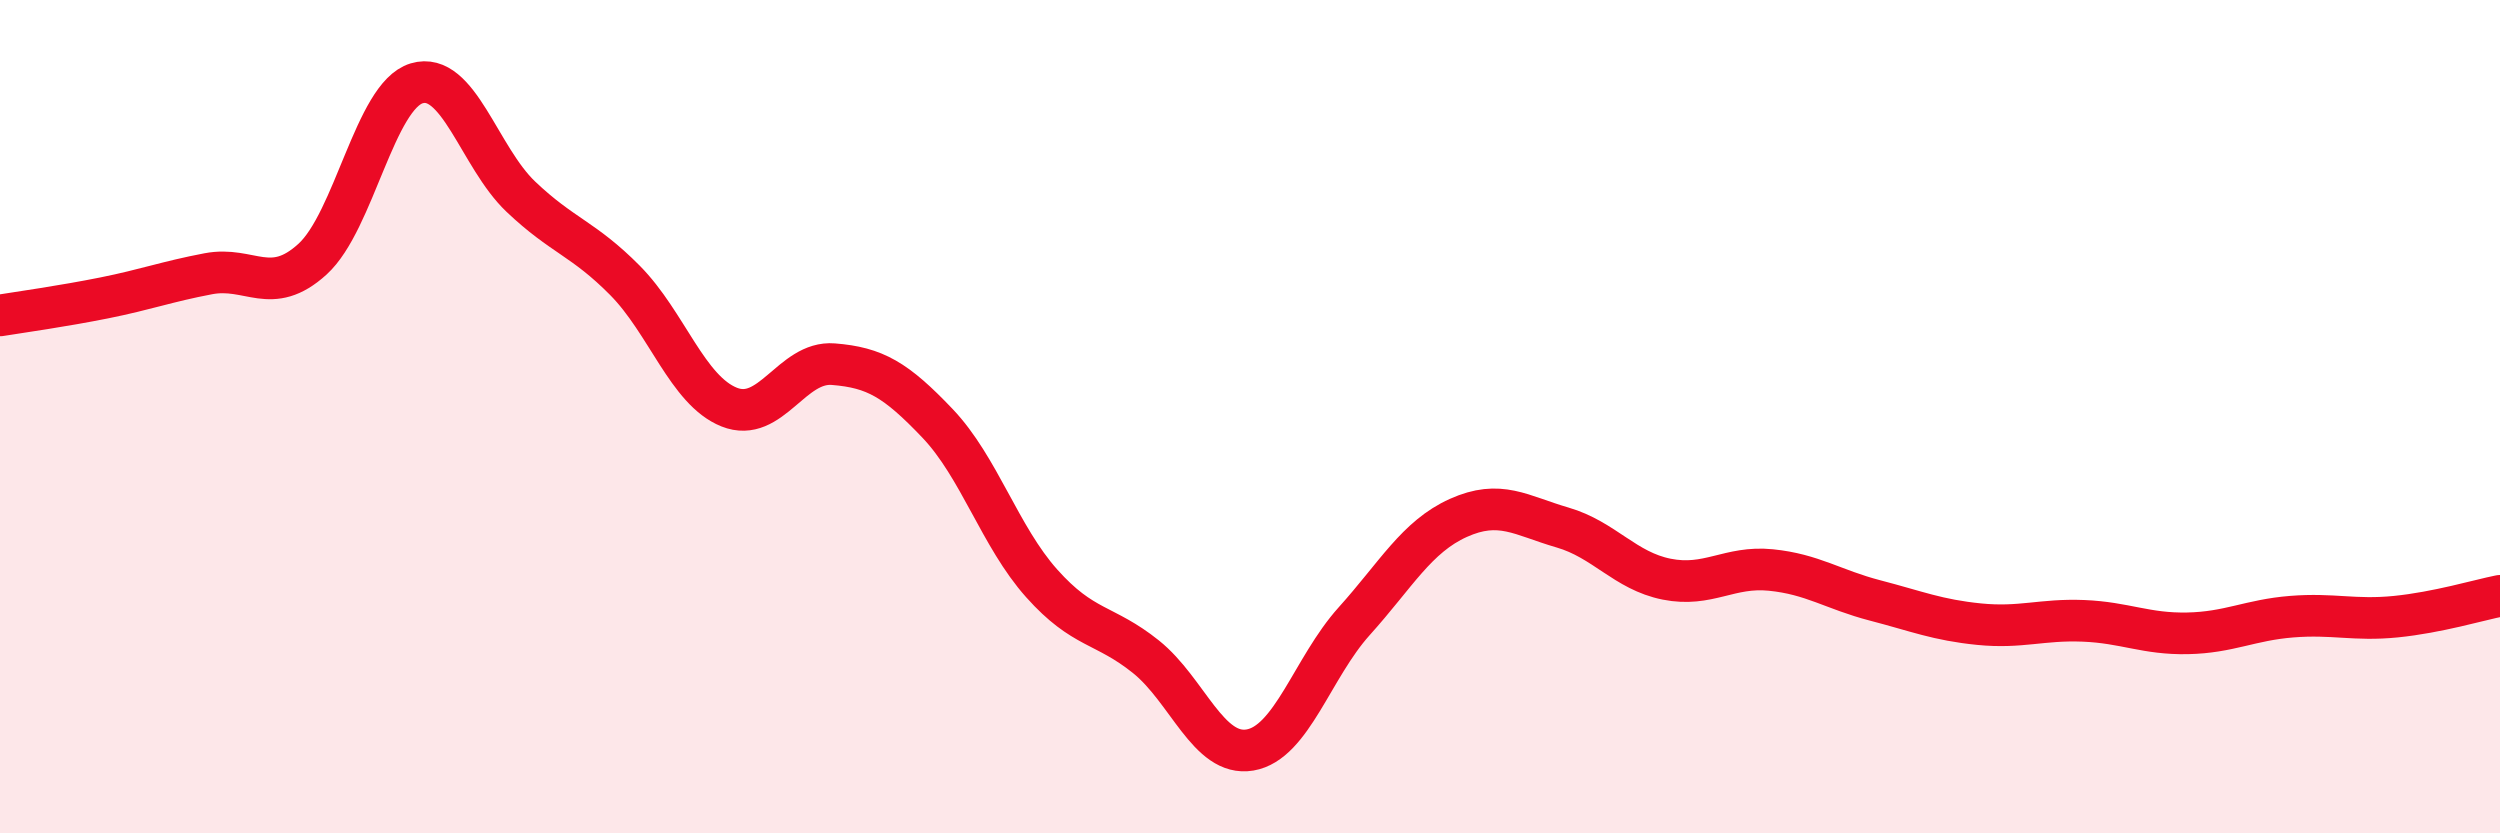
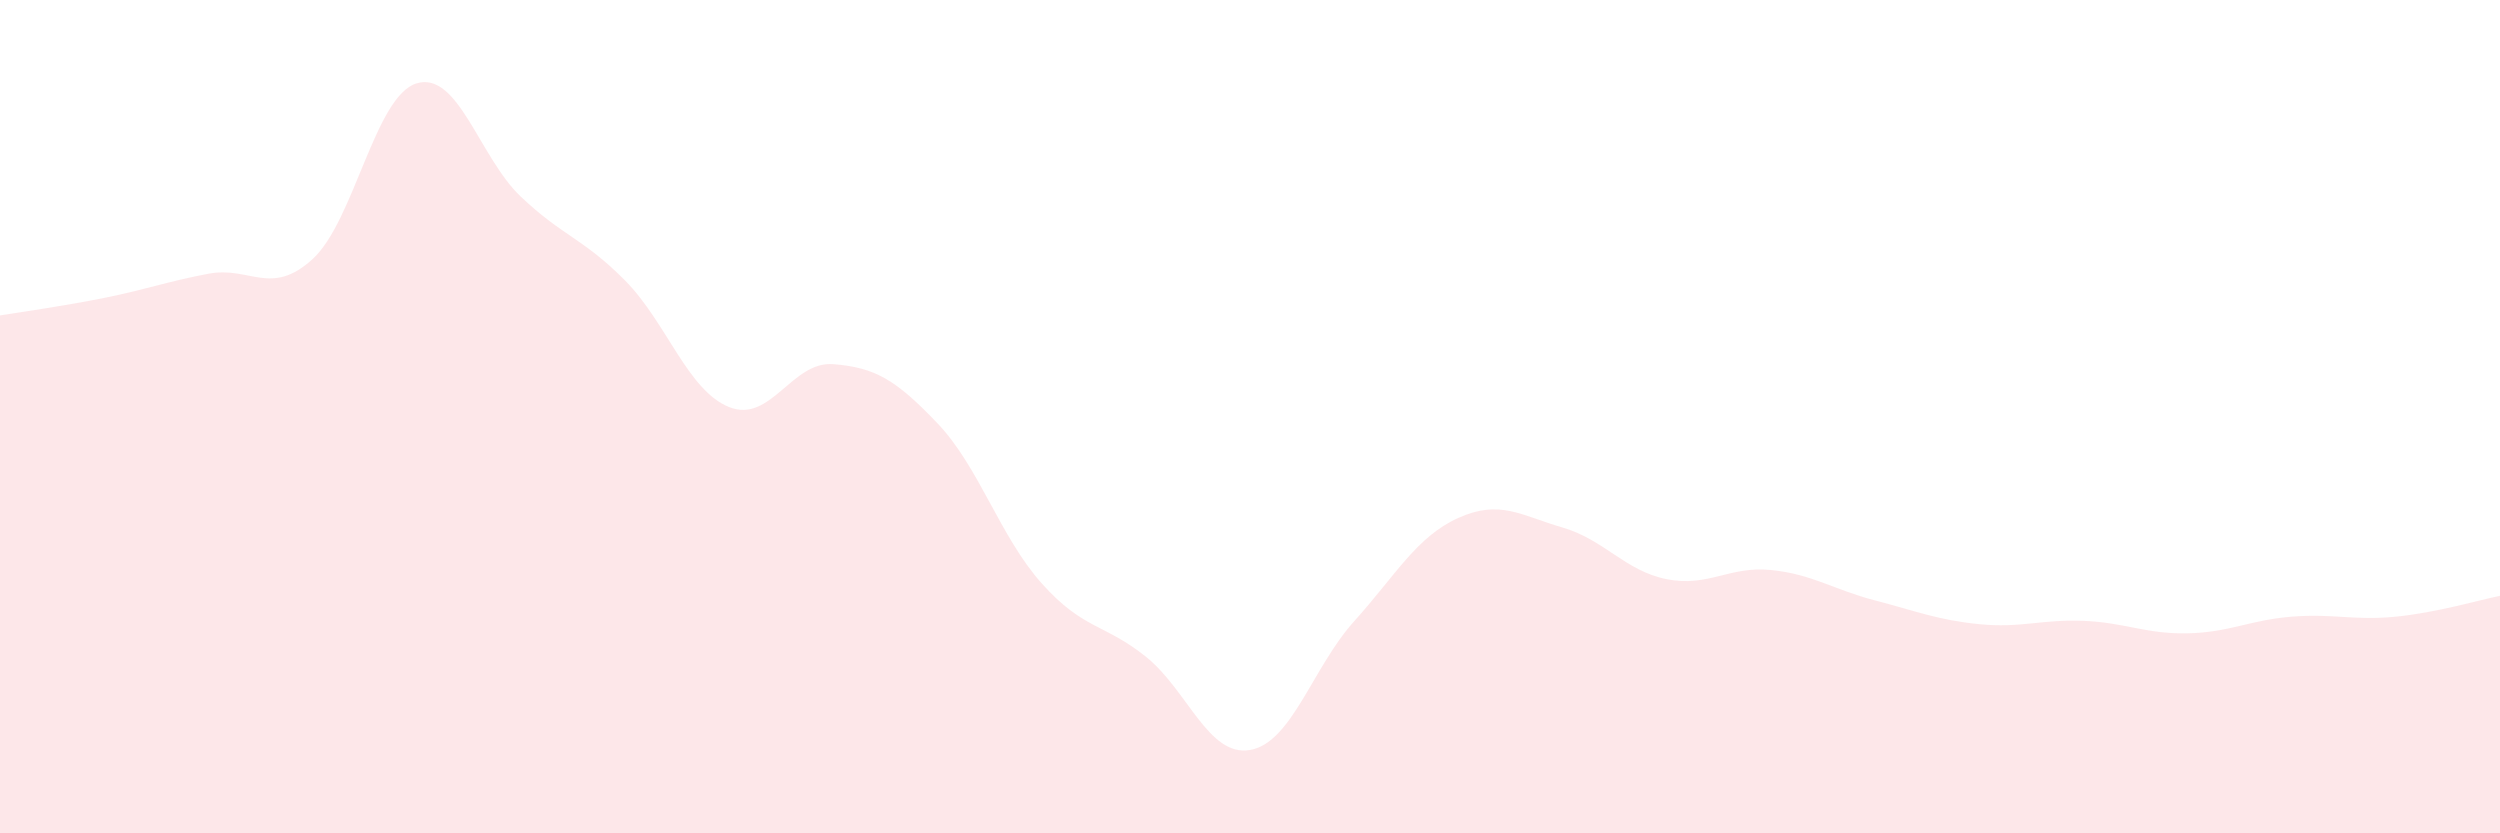
<svg xmlns="http://www.w3.org/2000/svg" width="60" height="20" viewBox="0 0 60 20">
  <path d="M 0,7.57 C 0.5,7.49 1.5,7.35 2.5,7.15 C 3.5,6.95 4,6.76 5,6.57 C 6,6.38 6.5,7.13 7.5,6.22 C 8.5,5.31 9,2.3 10,2 C 11,1.7 11.5,3.77 12.5,4.72 C 13.5,5.67 14,5.72 15,6.73 C 16,7.74 16.5,9.37 17.5,9.77 C 18.5,10.17 19,8.66 20,8.74 C 21,8.82 21.5,9.11 22.5,10.16 C 23.5,11.21 24,12.88 25,14 C 26,15.12 26.5,14.96 27.5,15.76 C 28.5,16.56 29,18.17 30,18 C 31,17.83 31.5,16.02 32.5,14.91 C 33.5,13.8 34,12.88 35,12.43 C 36,11.98 36.5,12.37 37.5,12.66 C 38.5,12.95 39,13.7 40,13.9 C 41,14.1 41.5,13.58 42.5,13.68 C 43.5,13.78 44,14.15 45,14.41 C 46,14.67 46.5,14.88 47.5,14.98 C 48.5,15.08 49,14.86 50,14.9 C 51,14.94 51.5,15.22 52.5,15.2 C 53.5,15.18 54,14.88 55,14.8 C 56,14.72 56.5,14.9 57.5,14.8 C 58.5,14.7 59.5,14.4 60,14.3L60 20L0 20Z" fill="#EB0A25" opacity="0.1" stroke-linecap="round" stroke-linejoin="round" />
-   <path d="M 0,7.57 C 0.5,7.49 1.5,7.35 2.5,7.15 C 3.5,6.95 4,6.76 5,6.57 C 6,6.38 6.5,7.13 7.5,6.22 C 8.5,5.31 9,2.3 10,2 C 11,1.7 11.5,3.77 12.5,4.72 C 13.5,5.67 14,5.72 15,6.73 C 16,7.74 16.5,9.37 17.5,9.77 C 18.5,10.17 19,8.66 20,8.74 C 21,8.82 21.5,9.11 22.5,10.16 C 23.5,11.21 24,12.88 25,14 C 26,15.12 26.5,14.96 27.5,15.76 C 28.5,16.56 29,18.17 30,18 C 31,17.83 31.5,16.02 32.5,14.91 C 33.5,13.8 34,12.88 35,12.43 C 36,11.98 36.5,12.37 37.5,12.66 C 38.5,12.95 39,13.7 40,13.9 C 41,14.1 41.5,13.58 42.5,13.68 C 43.5,13.78 44,14.15 45,14.41 C 46,14.67 46.5,14.88 47.5,14.98 C 48.5,15.08 49,14.86 50,14.9 C 51,14.94 51.5,15.22 52.5,15.2 C 53.5,15.18 54,14.88 55,14.8 C 56,14.72 56.5,14.9 57.5,14.8 C 58.5,14.7 59.5,14.4 60,14.3" stroke="#EB0A25" stroke-width="1" fill="none" stroke-linecap="round" stroke-linejoin="round" />
</svg>